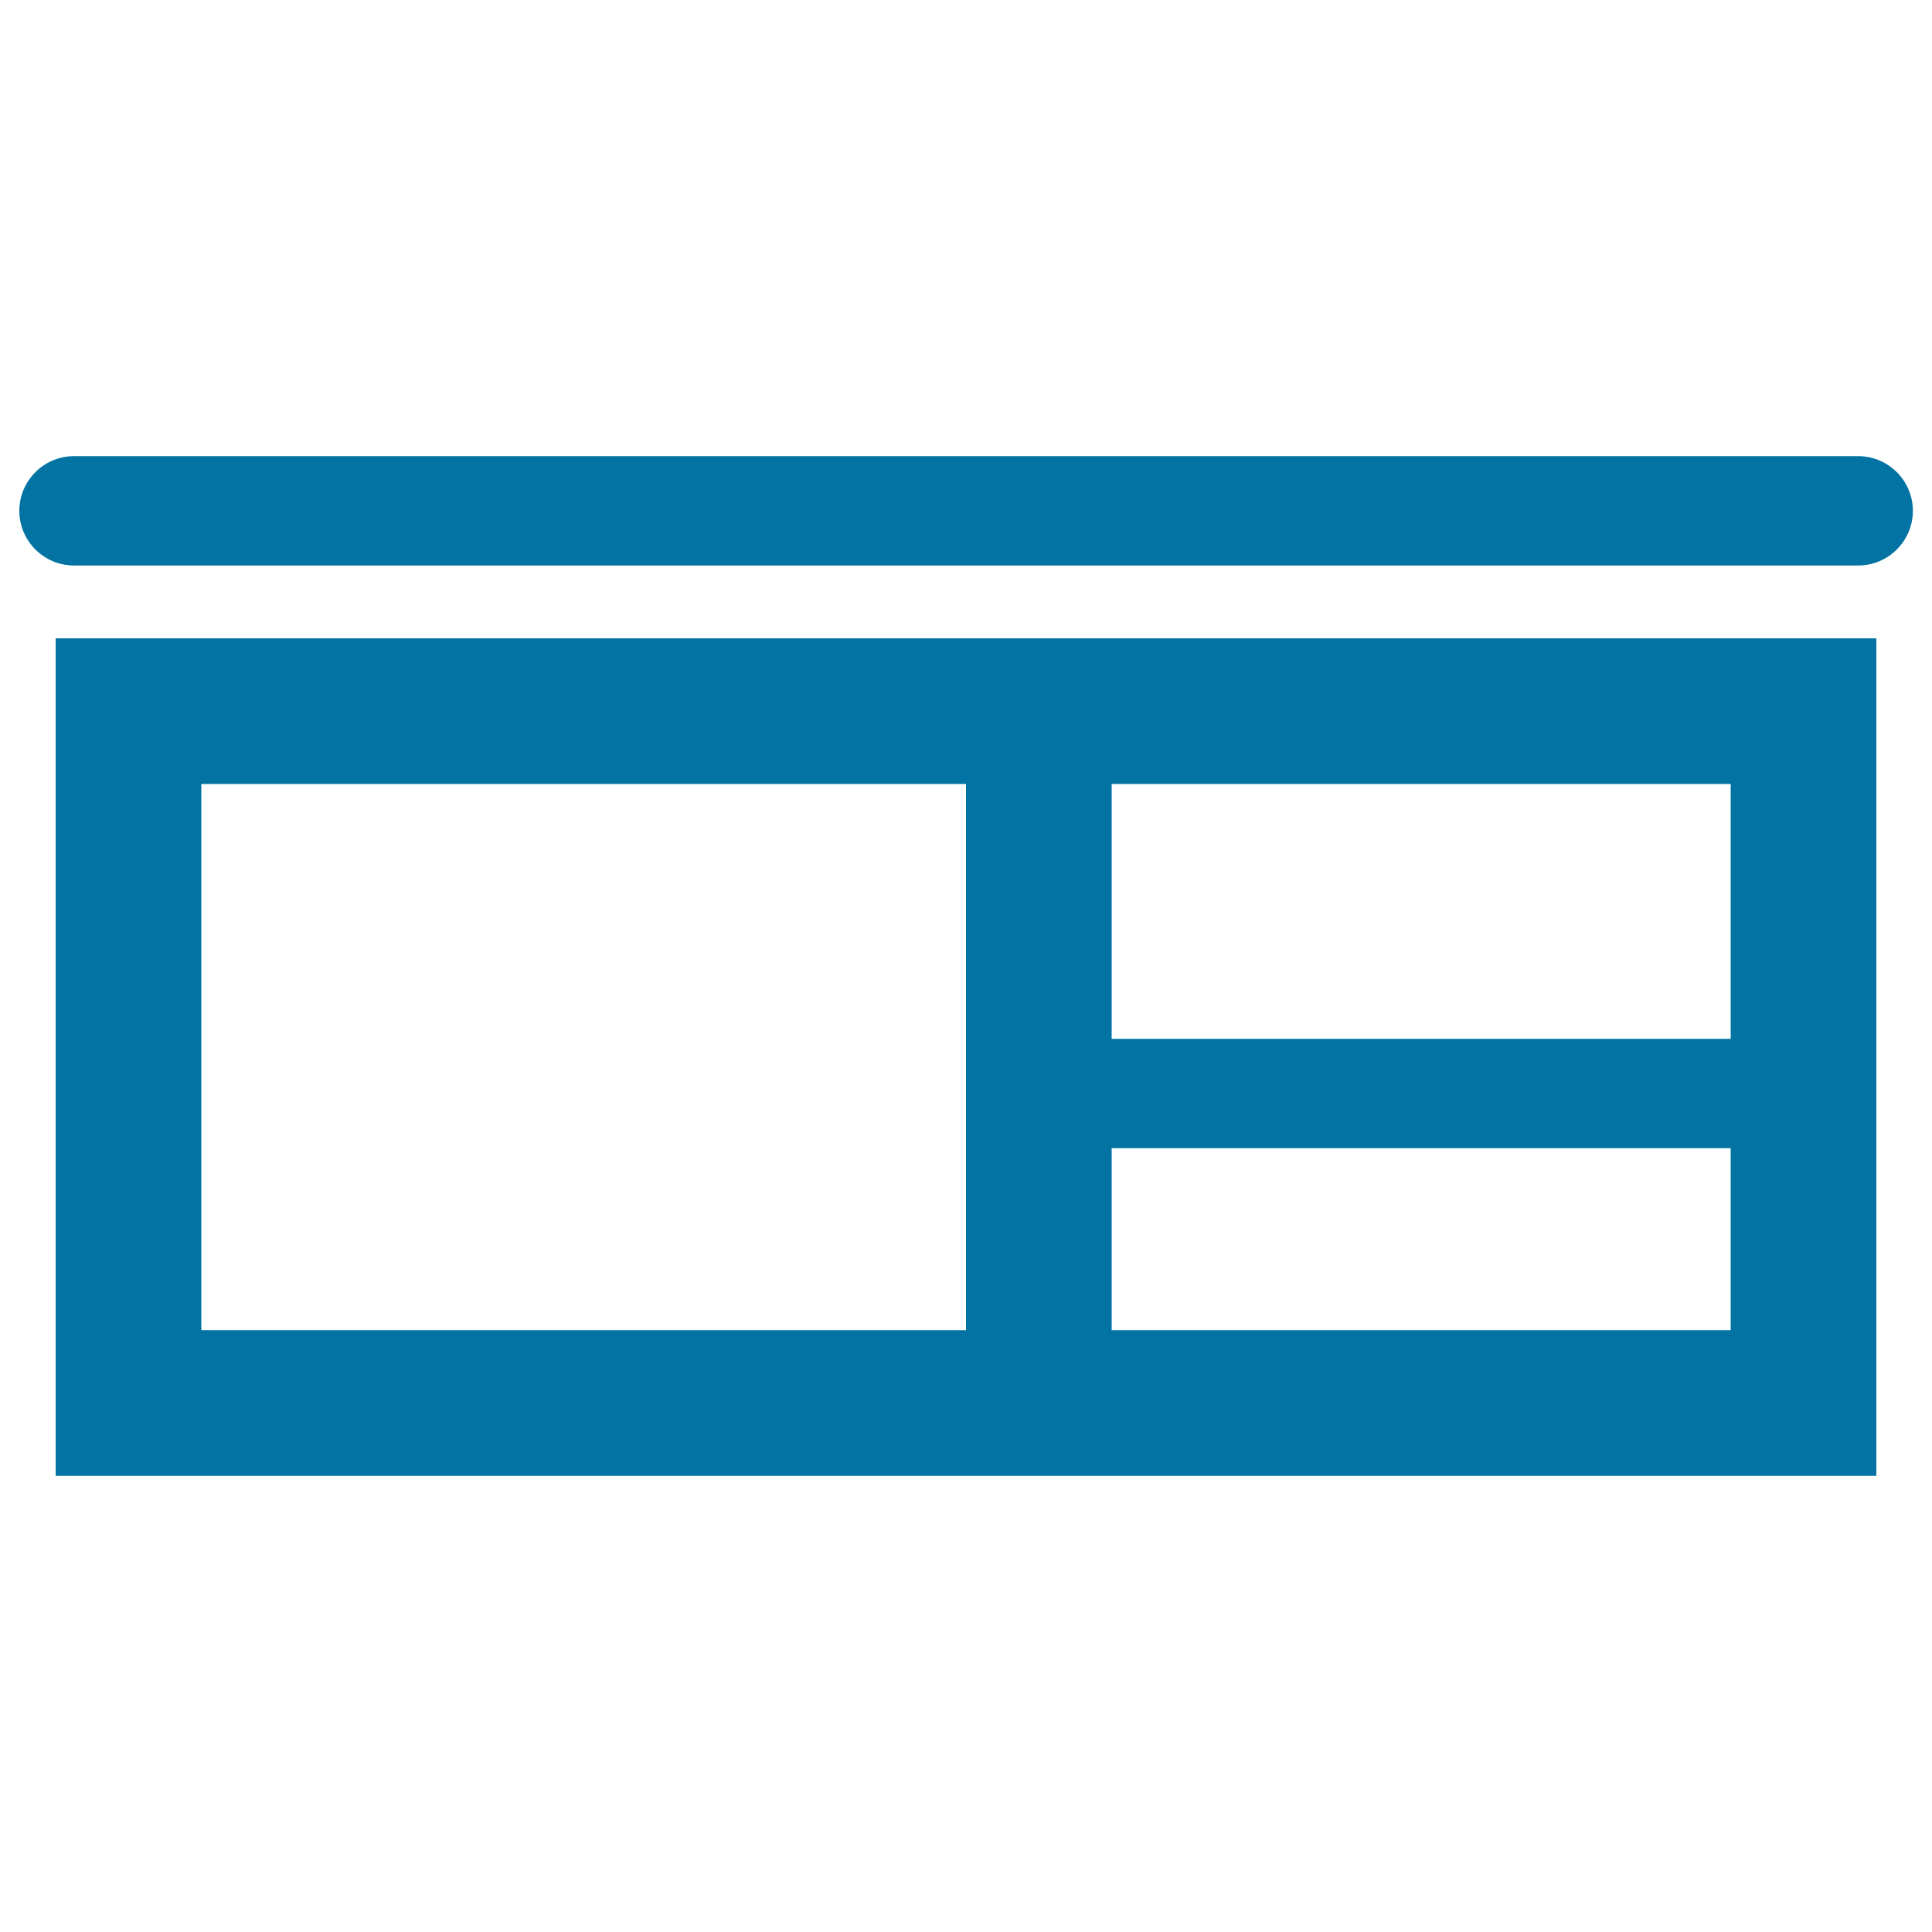
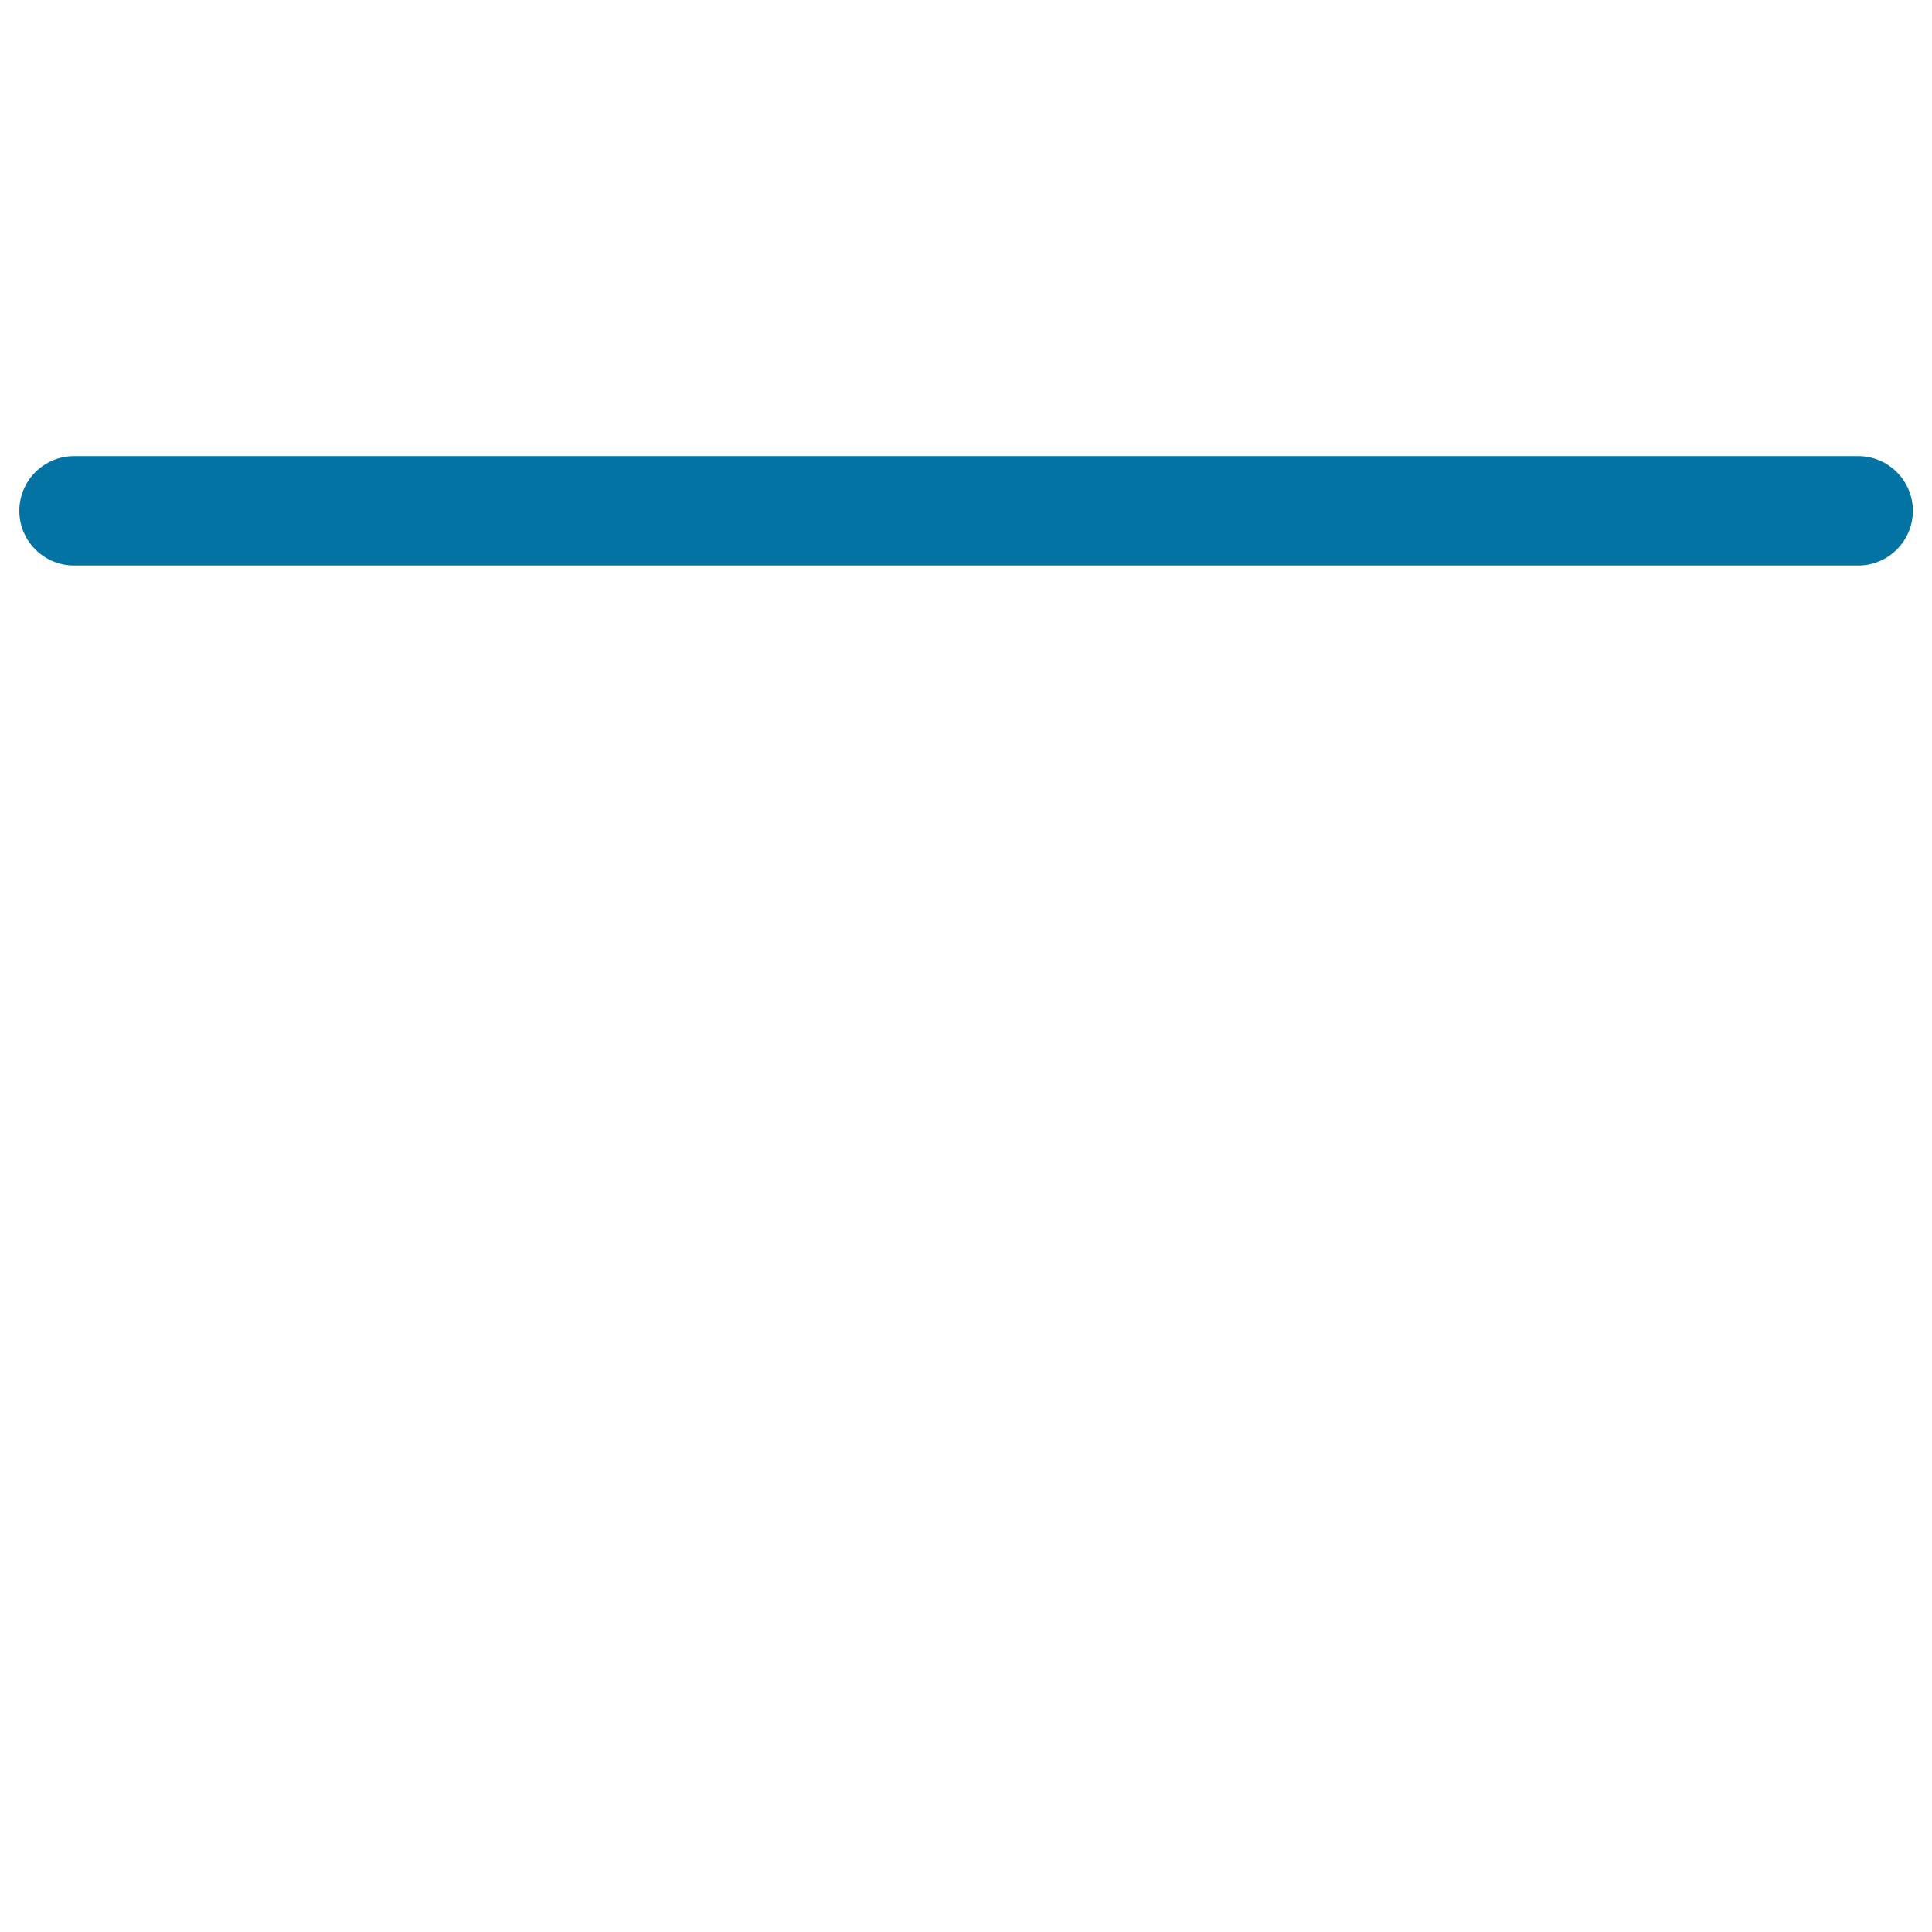
<svg xmlns="http://www.w3.org/2000/svg" viewBox="0 0 1000 1000" style="fill:#0273a2">
  <title>Livingroom Rack Furniture SVG icon</title>
  <g>
    <g>
-       <path d="M971.2,330.4H858.1H141.9H28.8v433.5h113.1h716.2h113.1V330.4L971.2,330.4z M500,688.5H141.9h-37.7V405.8h37.7H500V688.5z M895.8,688.5h-37.7H575.4v-94.2h282.7h37.7V688.5z M895.8,537.7h-37.7H575.4V405.8h282.7h37.7V537.7z" />
      <path d="M38.3,292.7h923.5c15.6,0,28.3-12.7,28.3-28.3c0-15.6-12.7-28.3-28.3-28.3H38.3c-15.6,0-28.3,12.7-28.3,28.3C10,280,22.7,292.7,38.3,292.7z" />
    </g>
  </g>
</svg>